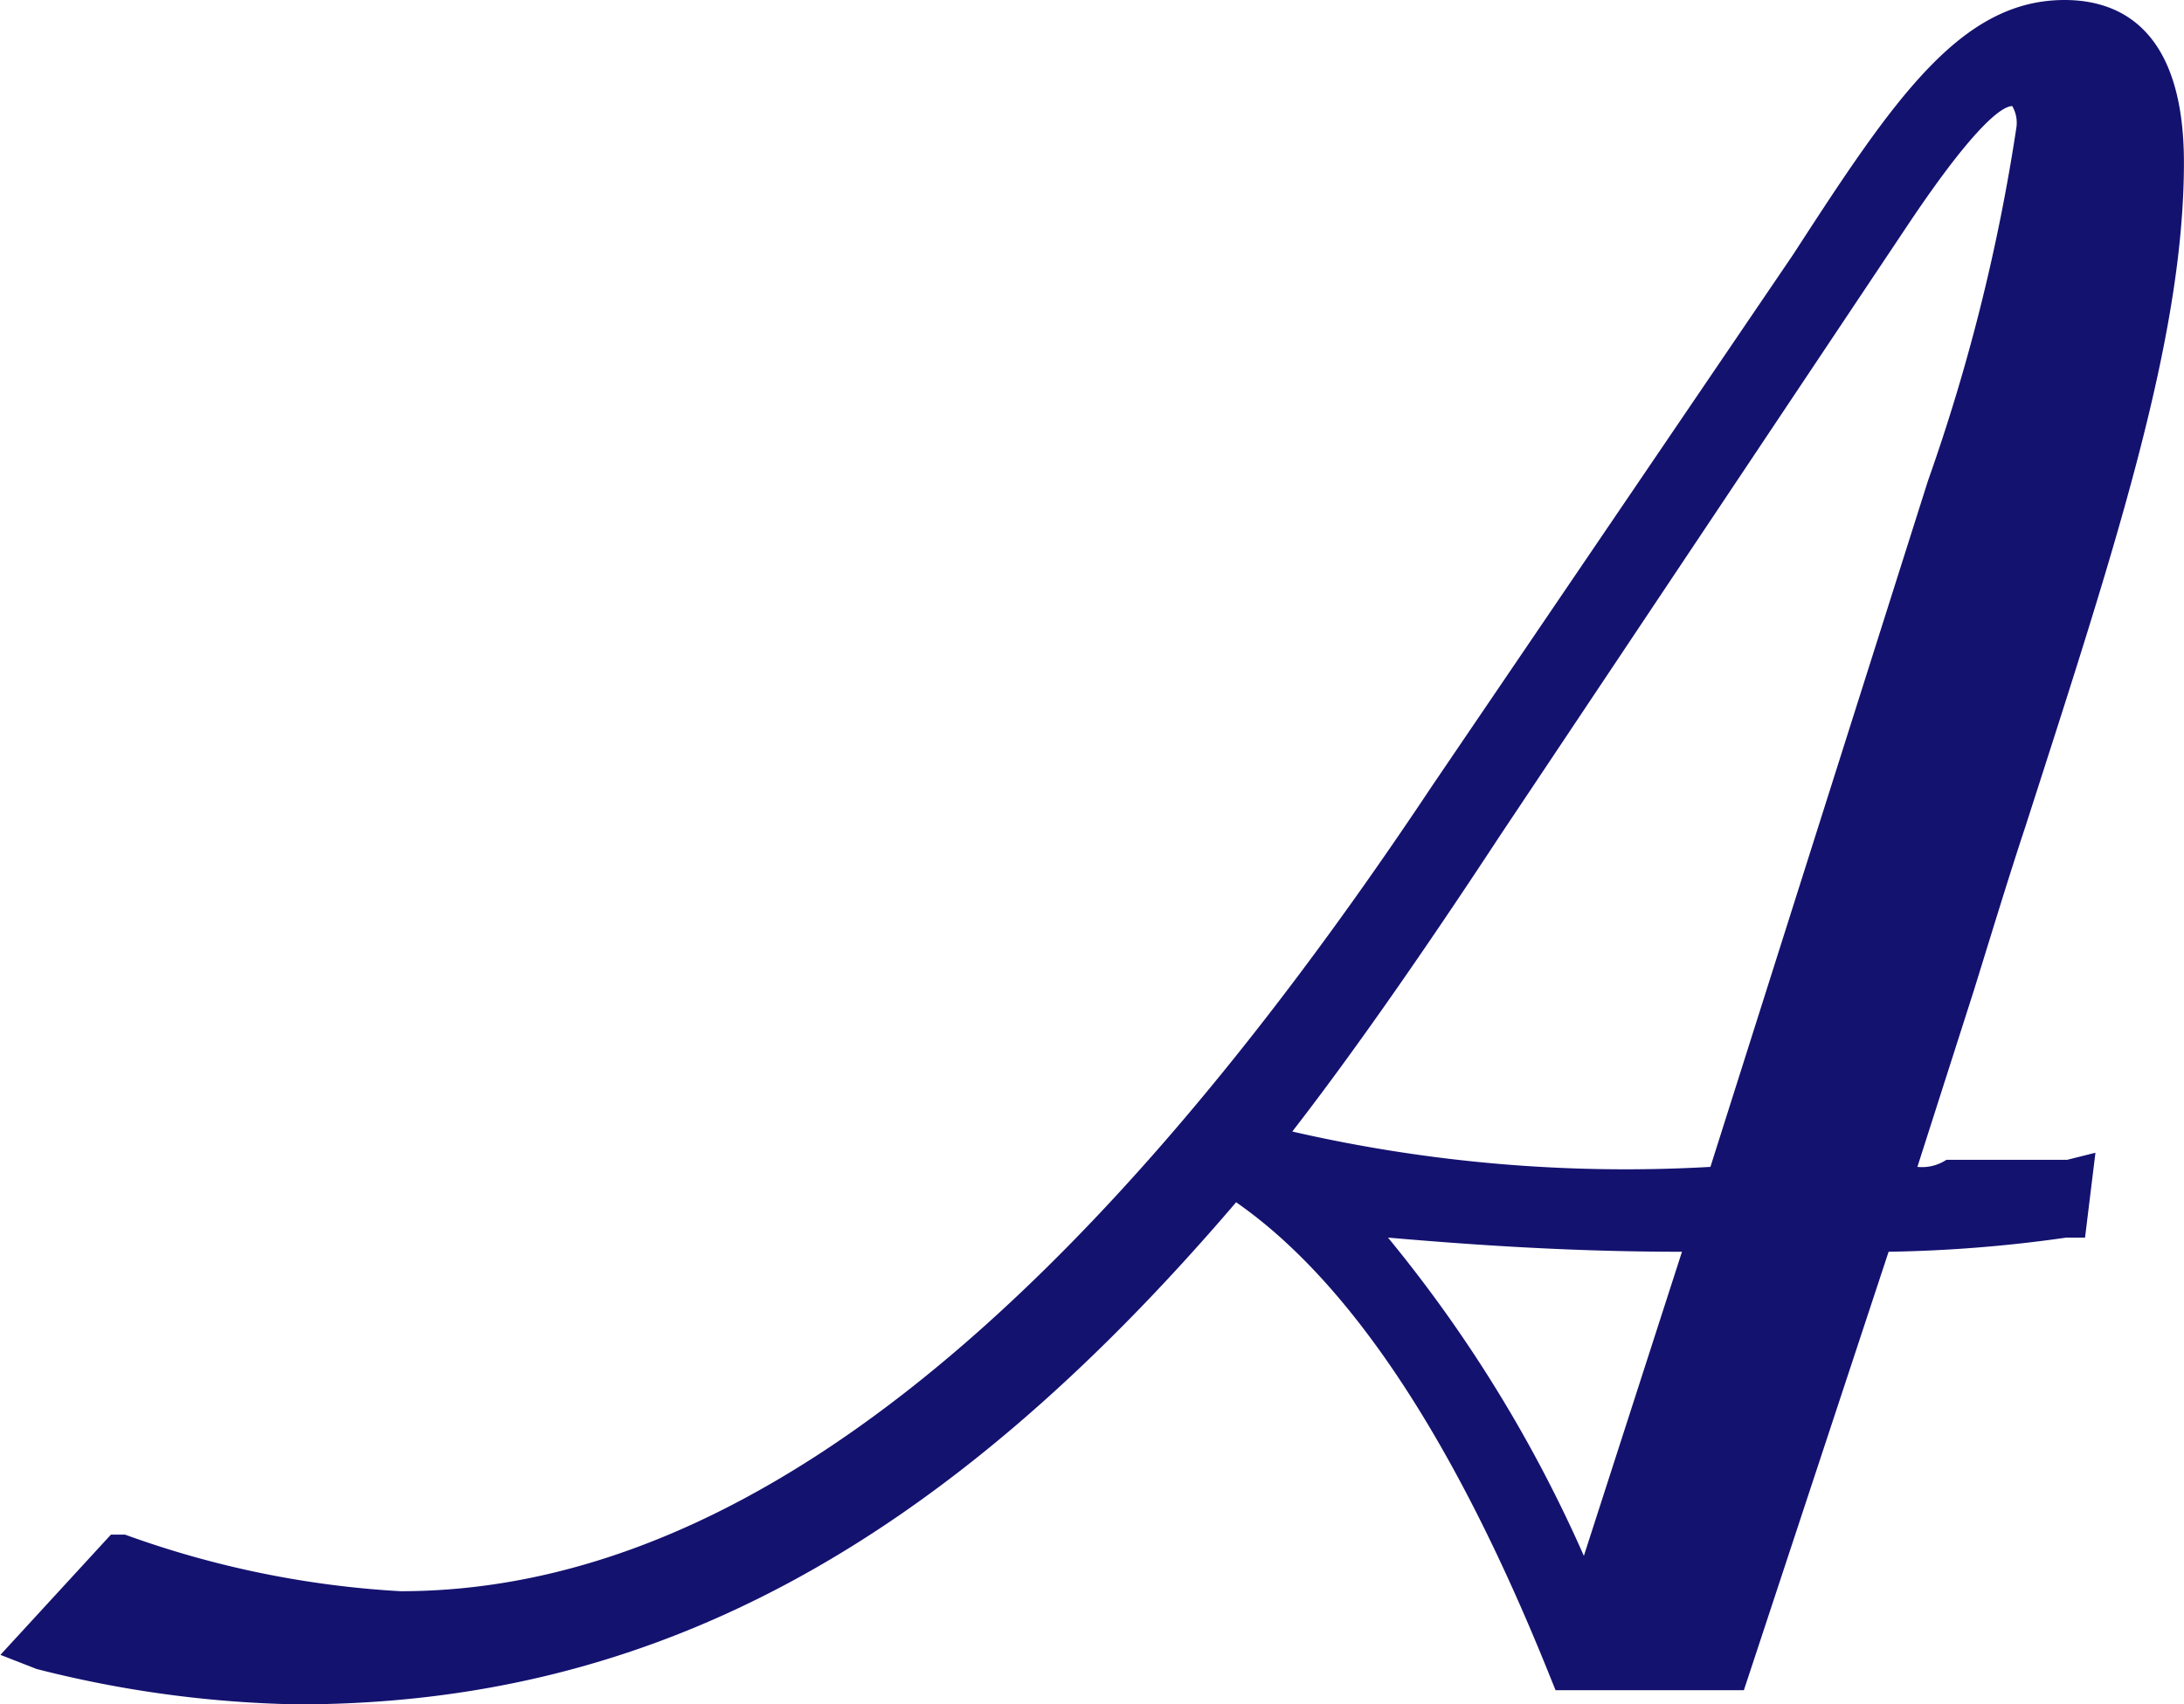
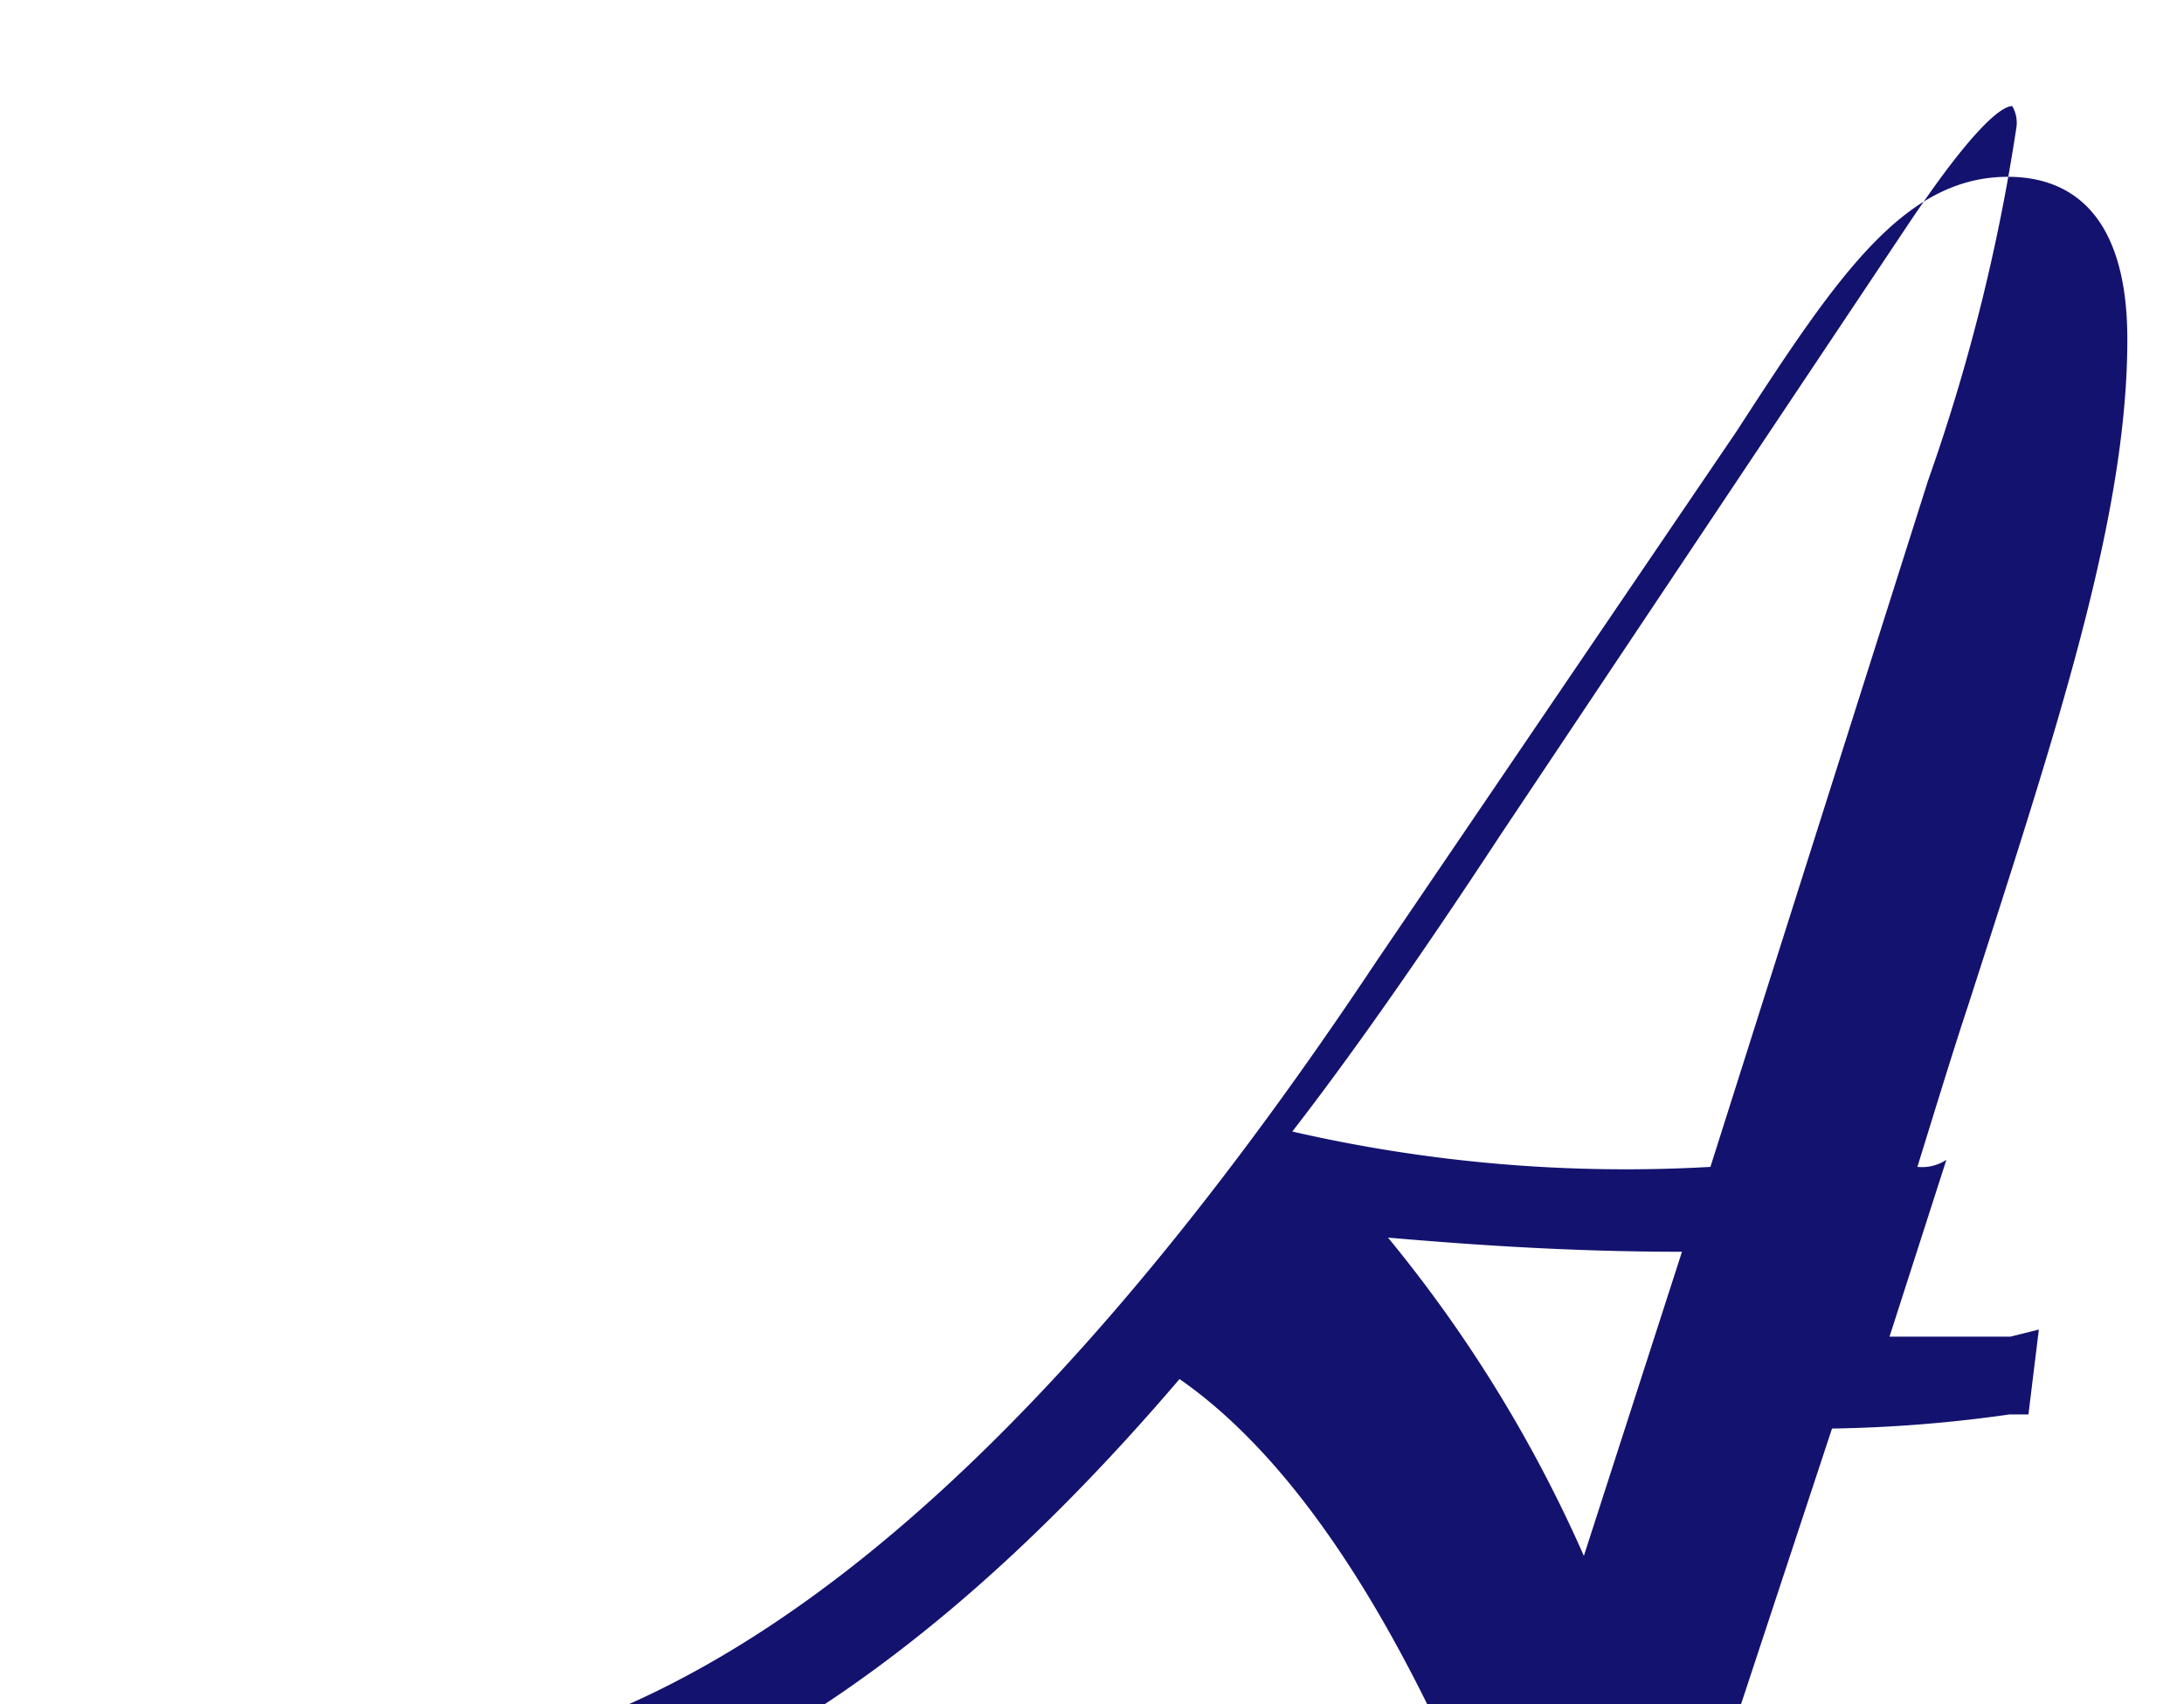
<svg xmlns="http://www.w3.org/2000/svg" width="30.875" height="24.1" viewBox="0 0 30.875 24.1">
  <defs>
    <style>
      .cls-1 {
        fill: #14126f;
        fill-rule: evenodd;
      }
    </style>
  </defs>
-   <path id="faq_text02.svg" class="cls-1" d="M266.047,10770.3a0.627,0.627,0,0,1-.41.1l0.8-2.5h0c0.248-.8.491-1.6,0.723-2.3,1.255-3.9,2.245-6.9,2.245-9.4,0-1.9-.917-2.3-1.687-2.3-1.471,0-2.413,1.4-3.838,3.6l-5.095,7.5c-5.121,7.7-9.894,11.4-14.592,11.4a13.642,13.642,0,0,1-3.894-.8h-0.2l-1.562,1.7,0.512,0.2a16.015,16.015,0,0,0,3.684.5c4.986,0,9.089-2.2,13.273-7.1,1.581,1.1,3.071,3.3,4.435,6.7l0.081,0.2h2.662l2.046-6.2a19.748,19.748,0,0,0,2.512-.2h0.265l0.147-1.2-0.4.1h-1.711Zm-3.738,1.3-1.387,4.3a19.392,19.392,0,0,0-2.769-4.5C259.314,10771.5,260.707,10771.6,262.309,10771.6Zm4.669-16.2a0.469,0.469,0,0,1,.059.3,27.113,27.113,0,0,1-1.251,5l-3.075,9.7a21.048,21.048,0,0,1-5.911-.5c0.776-1,1.766-2.4,2.947-4.2l5.742-8.6C266.423,10755.7,266.829,10755.4,266.978,10755.4Z" transform="translate(-238.531 -10753.9)" />
+   <path id="faq_text02.svg" class="cls-1" d="M266.047,10770.3a0.627,0.627,0,0,1-.41.1h0c0.248-.8.491-1.6,0.723-2.3,1.255-3.9,2.245-6.9,2.245-9.4,0-1.9-.917-2.3-1.687-2.3-1.471,0-2.413,1.4-3.838,3.6l-5.095,7.5c-5.121,7.7-9.894,11.4-14.592,11.4a13.642,13.642,0,0,1-3.894-.8h-0.2l-1.562,1.7,0.512,0.2a16.015,16.015,0,0,0,3.684.5c4.986,0,9.089-2.2,13.273-7.1,1.581,1.1,3.071,3.3,4.435,6.7l0.081,0.2h2.662l2.046-6.2a19.748,19.748,0,0,0,2.512-.2h0.265l0.147-1.2-0.4.1h-1.711Zm-3.738,1.3-1.387,4.3a19.392,19.392,0,0,0-2.769-4.5C259.314,10771.5,260.707,10771.6,262.309,10771.6Zm4.669-16.2a0.469,0.469,0,0,1,.059.3,27.113,27.113,0,0,1-1.251,5l-3.075,9.7a21.048,21.048,0,0,1-5.911-.5c0.776-1,1.766-2.4,2.947-4.2l5.742-8.6C266.423,10755.7,266.829,10755.4,266.978,10755.4Z" transform="translate(-238.531 -10753.9)" />
</svg>